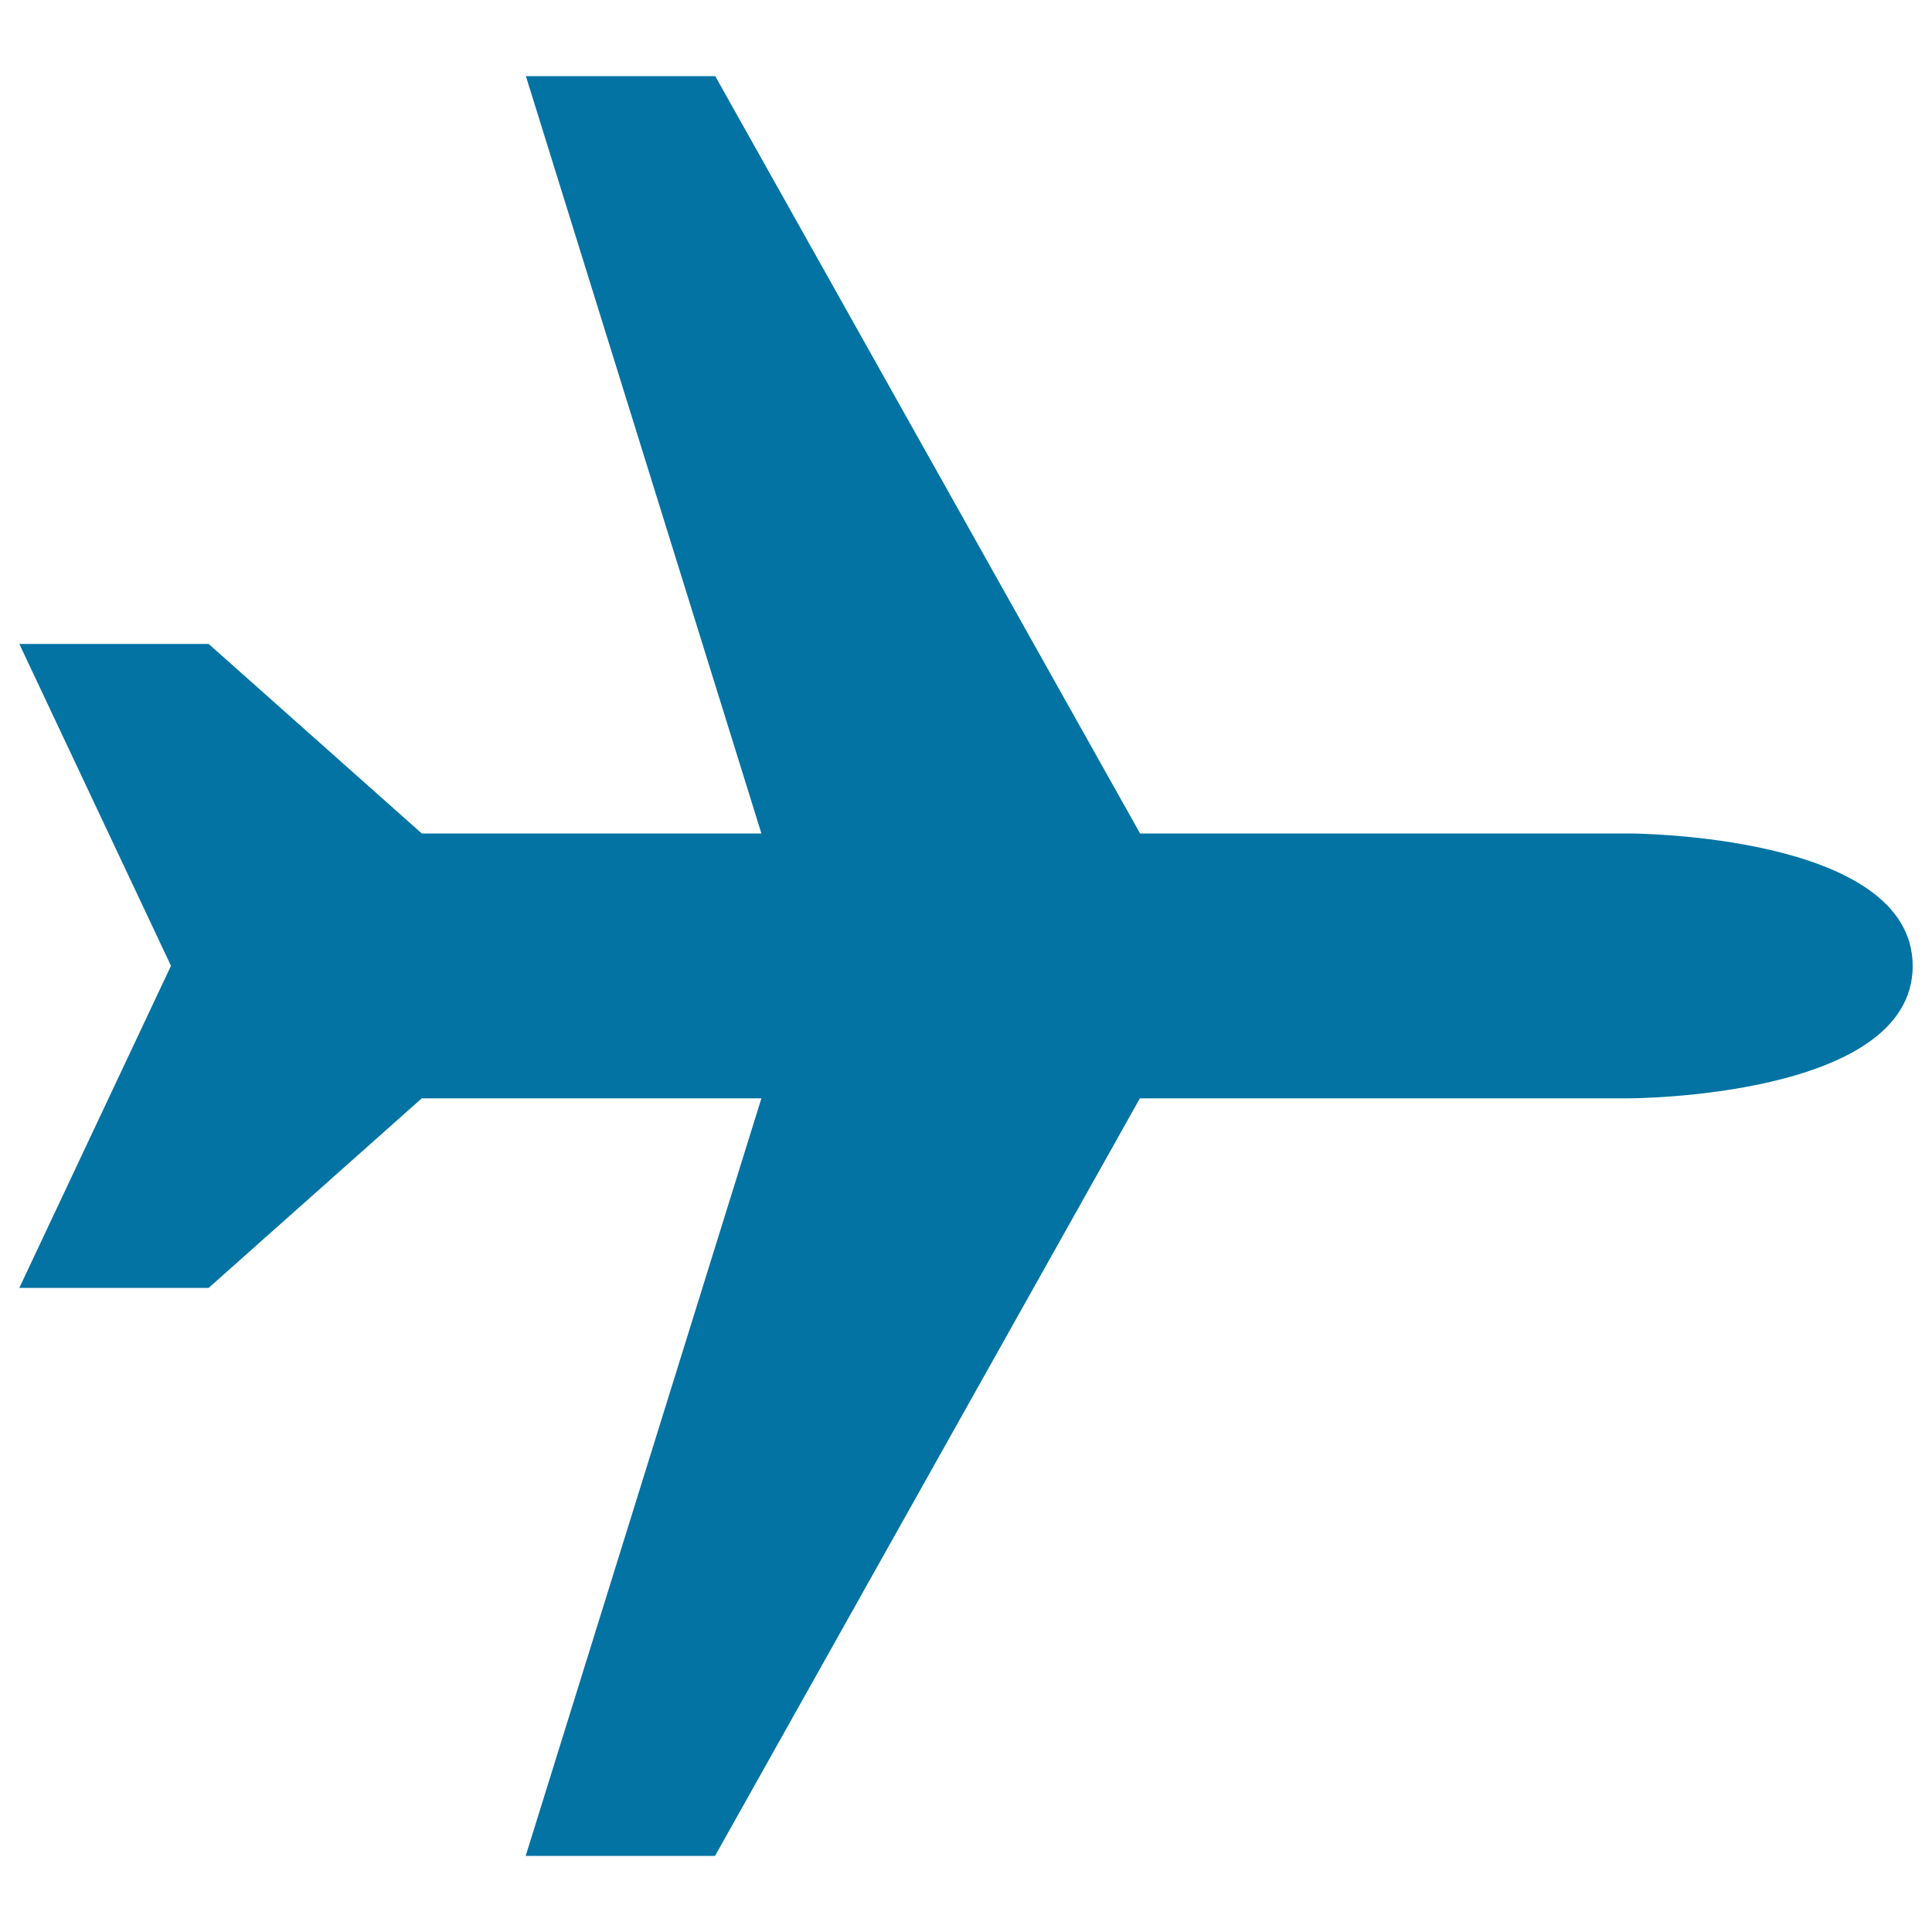
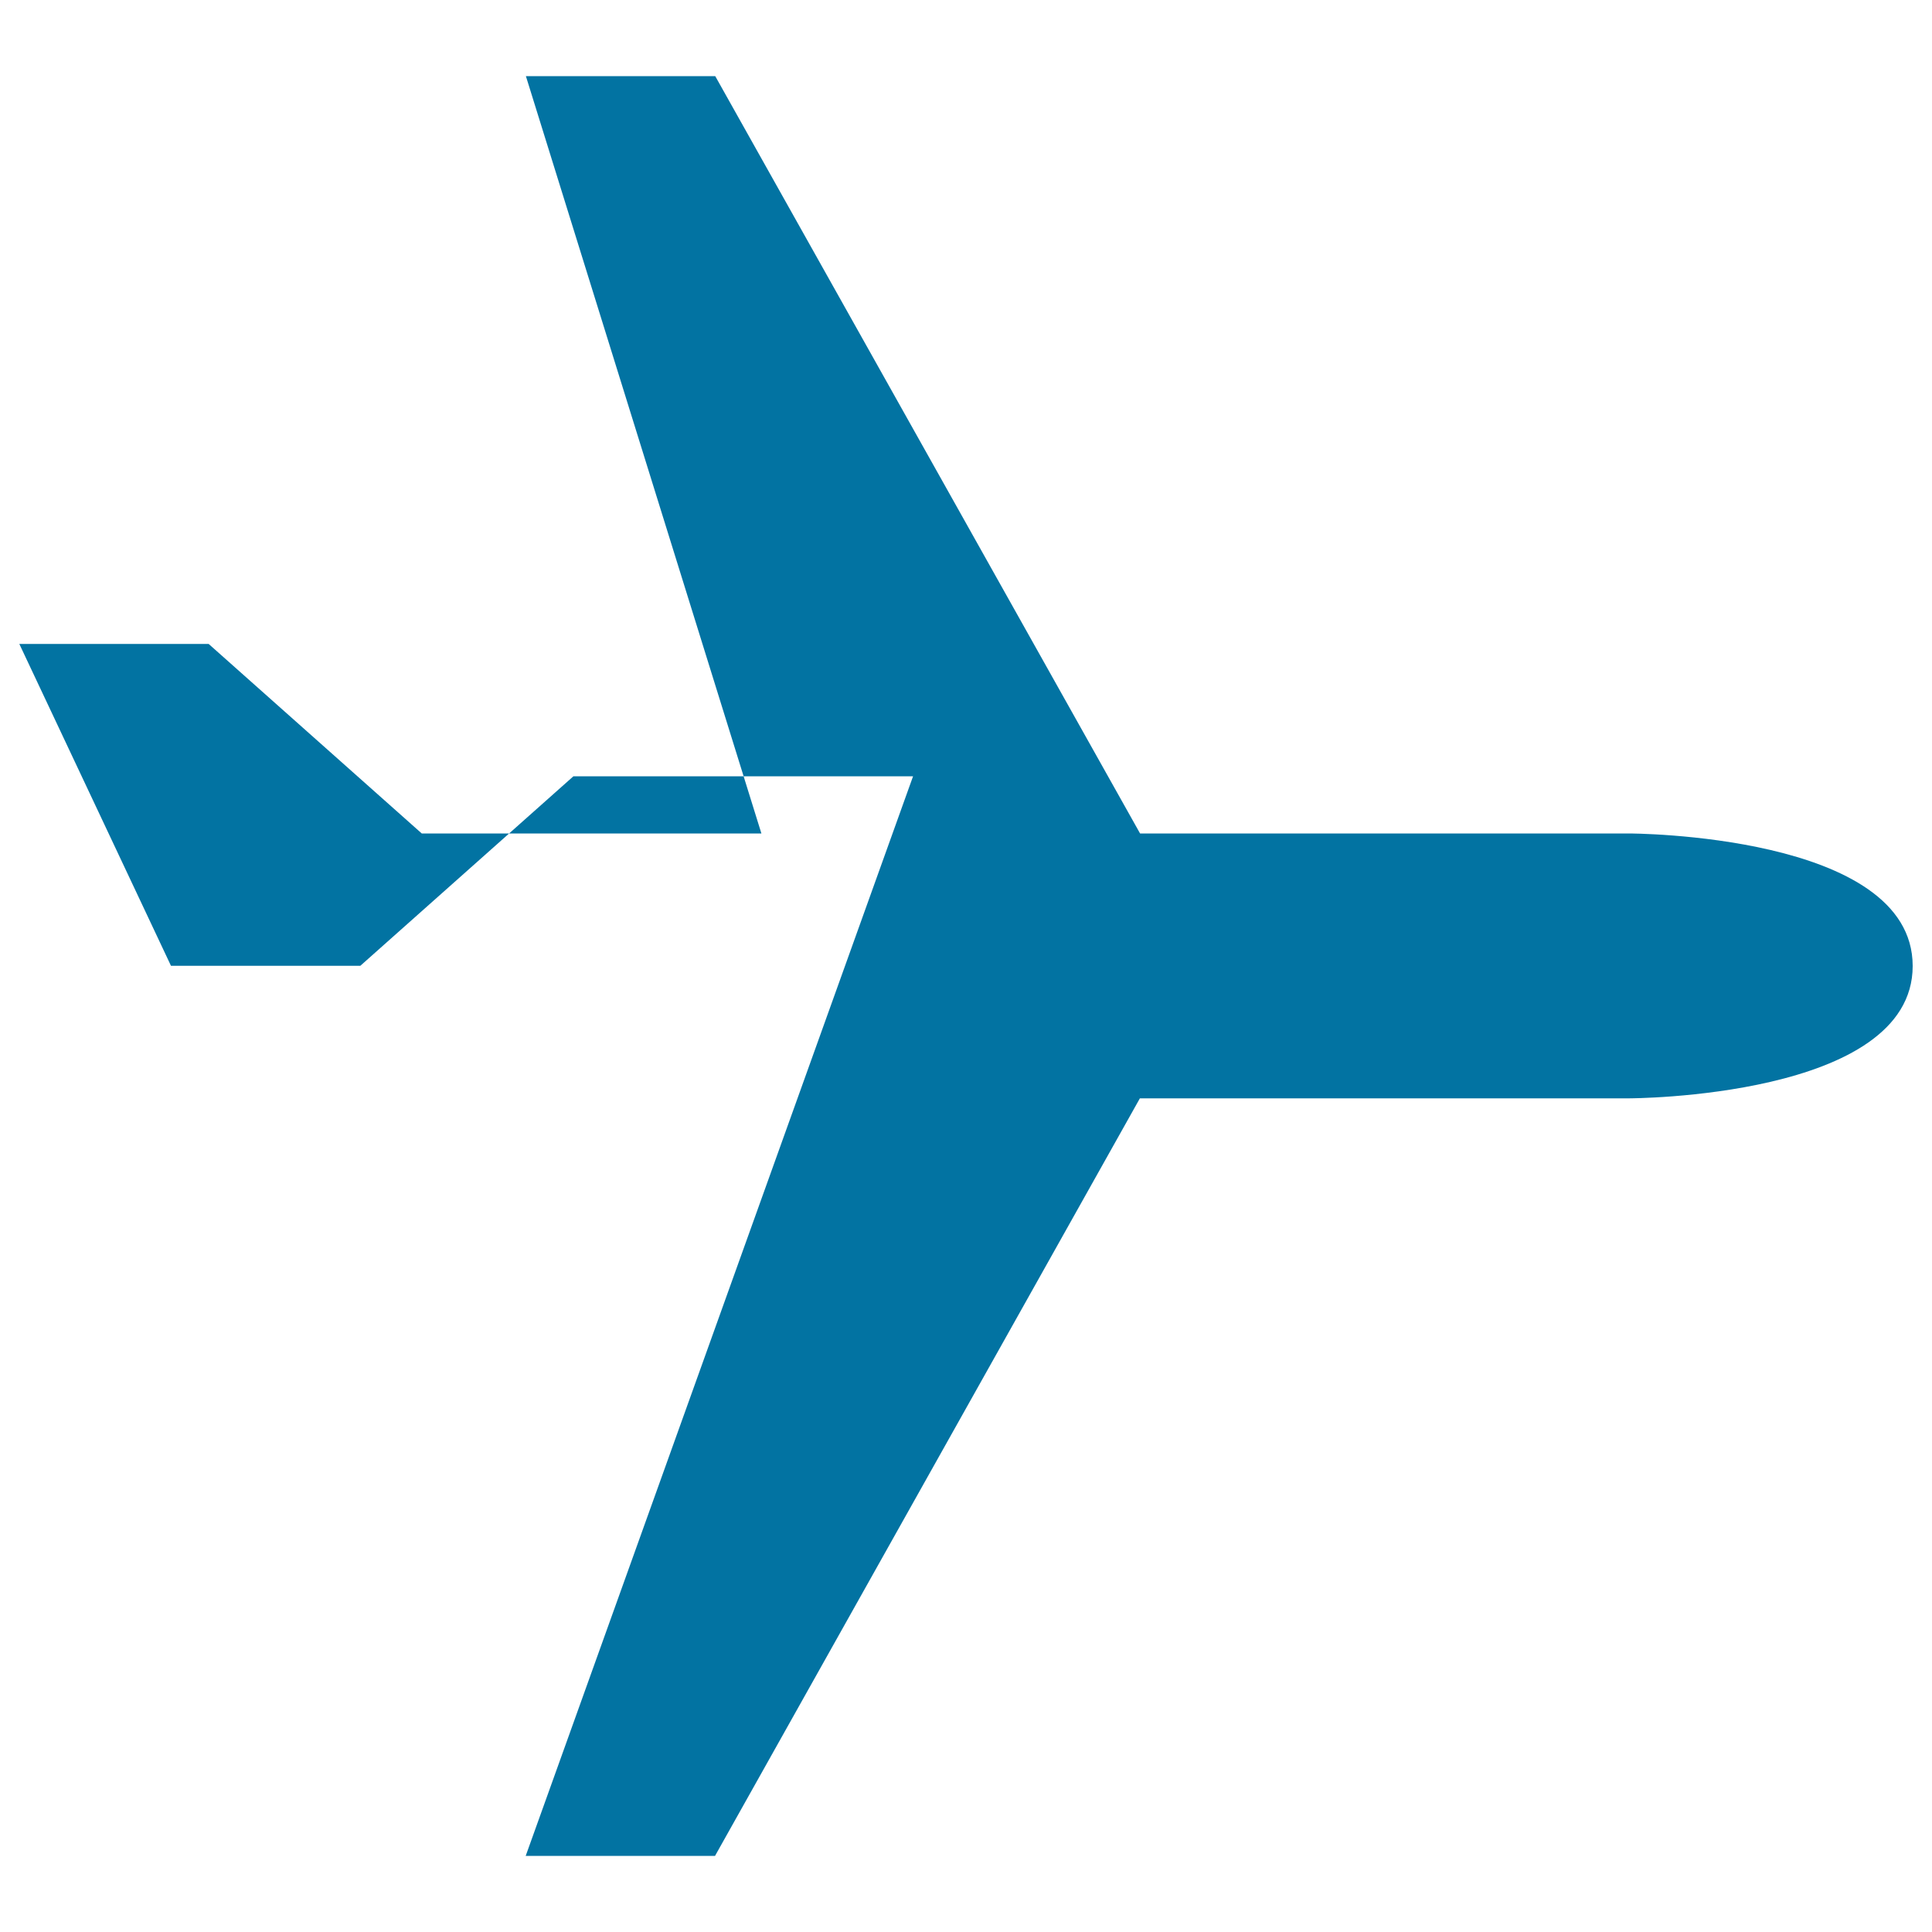
<svg xmlns="http://www.w3.org/2000/svg" viewBox="0 0 1000 1000" style="fill:#0273a2">
  <title>Aircraft flying SVG icon</title>
-   <path d="M272.1,960.6h98l219.9-392.1H843c0,0,147,0,147-68.5c0-68.6-147-68.6-147-68.6H590.1l-219.9-392h-98l121.9,392H218.3L108,333.3H10l78.5,166.6L10,666.6h98l110.3-98.1h175.8L272.1,960.6L272.1,960.6z" />
+   <path d="M272.1,960.6h98l219.9-392.1H843c0,0,147,0,147-68.5c0-68.6-147-68.6-147-68.6H590.1l-219.9-392h-98l121.9,392H218.3L108,333.3H10l78.5,166.6h98l110.3-98.1h175.8L272.1,960.6L272.1,960.6z" />
</svg>